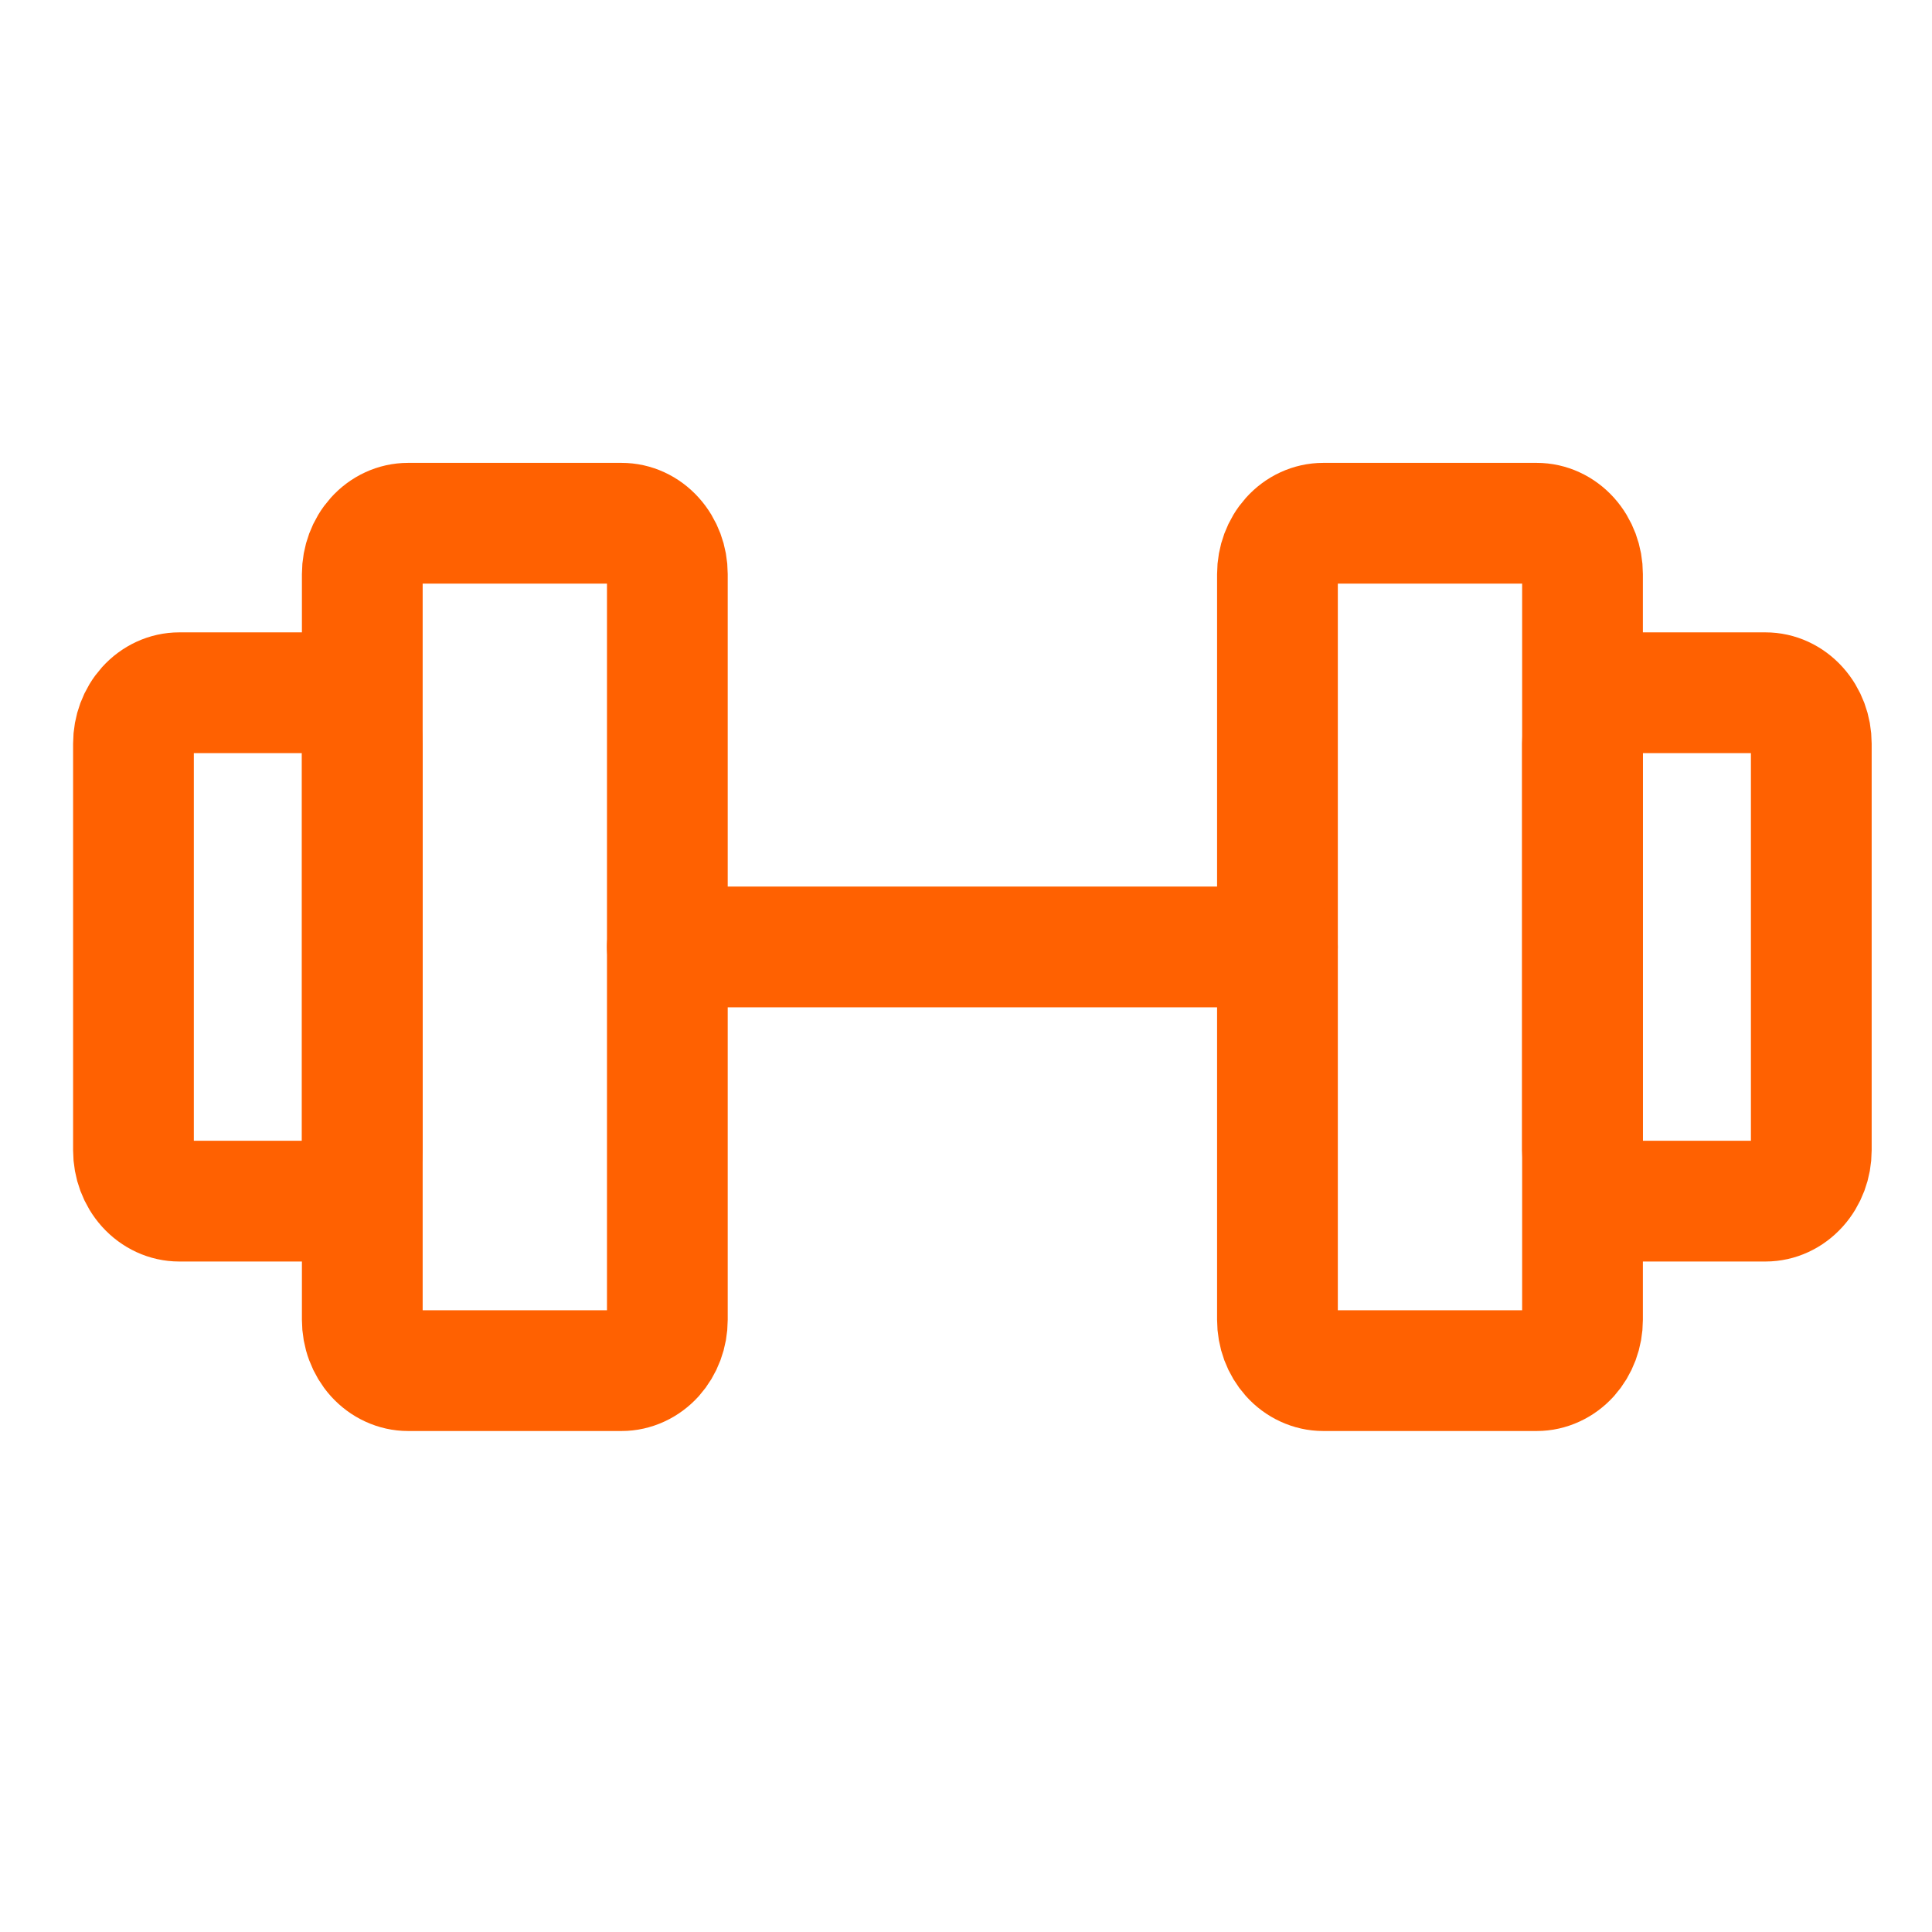
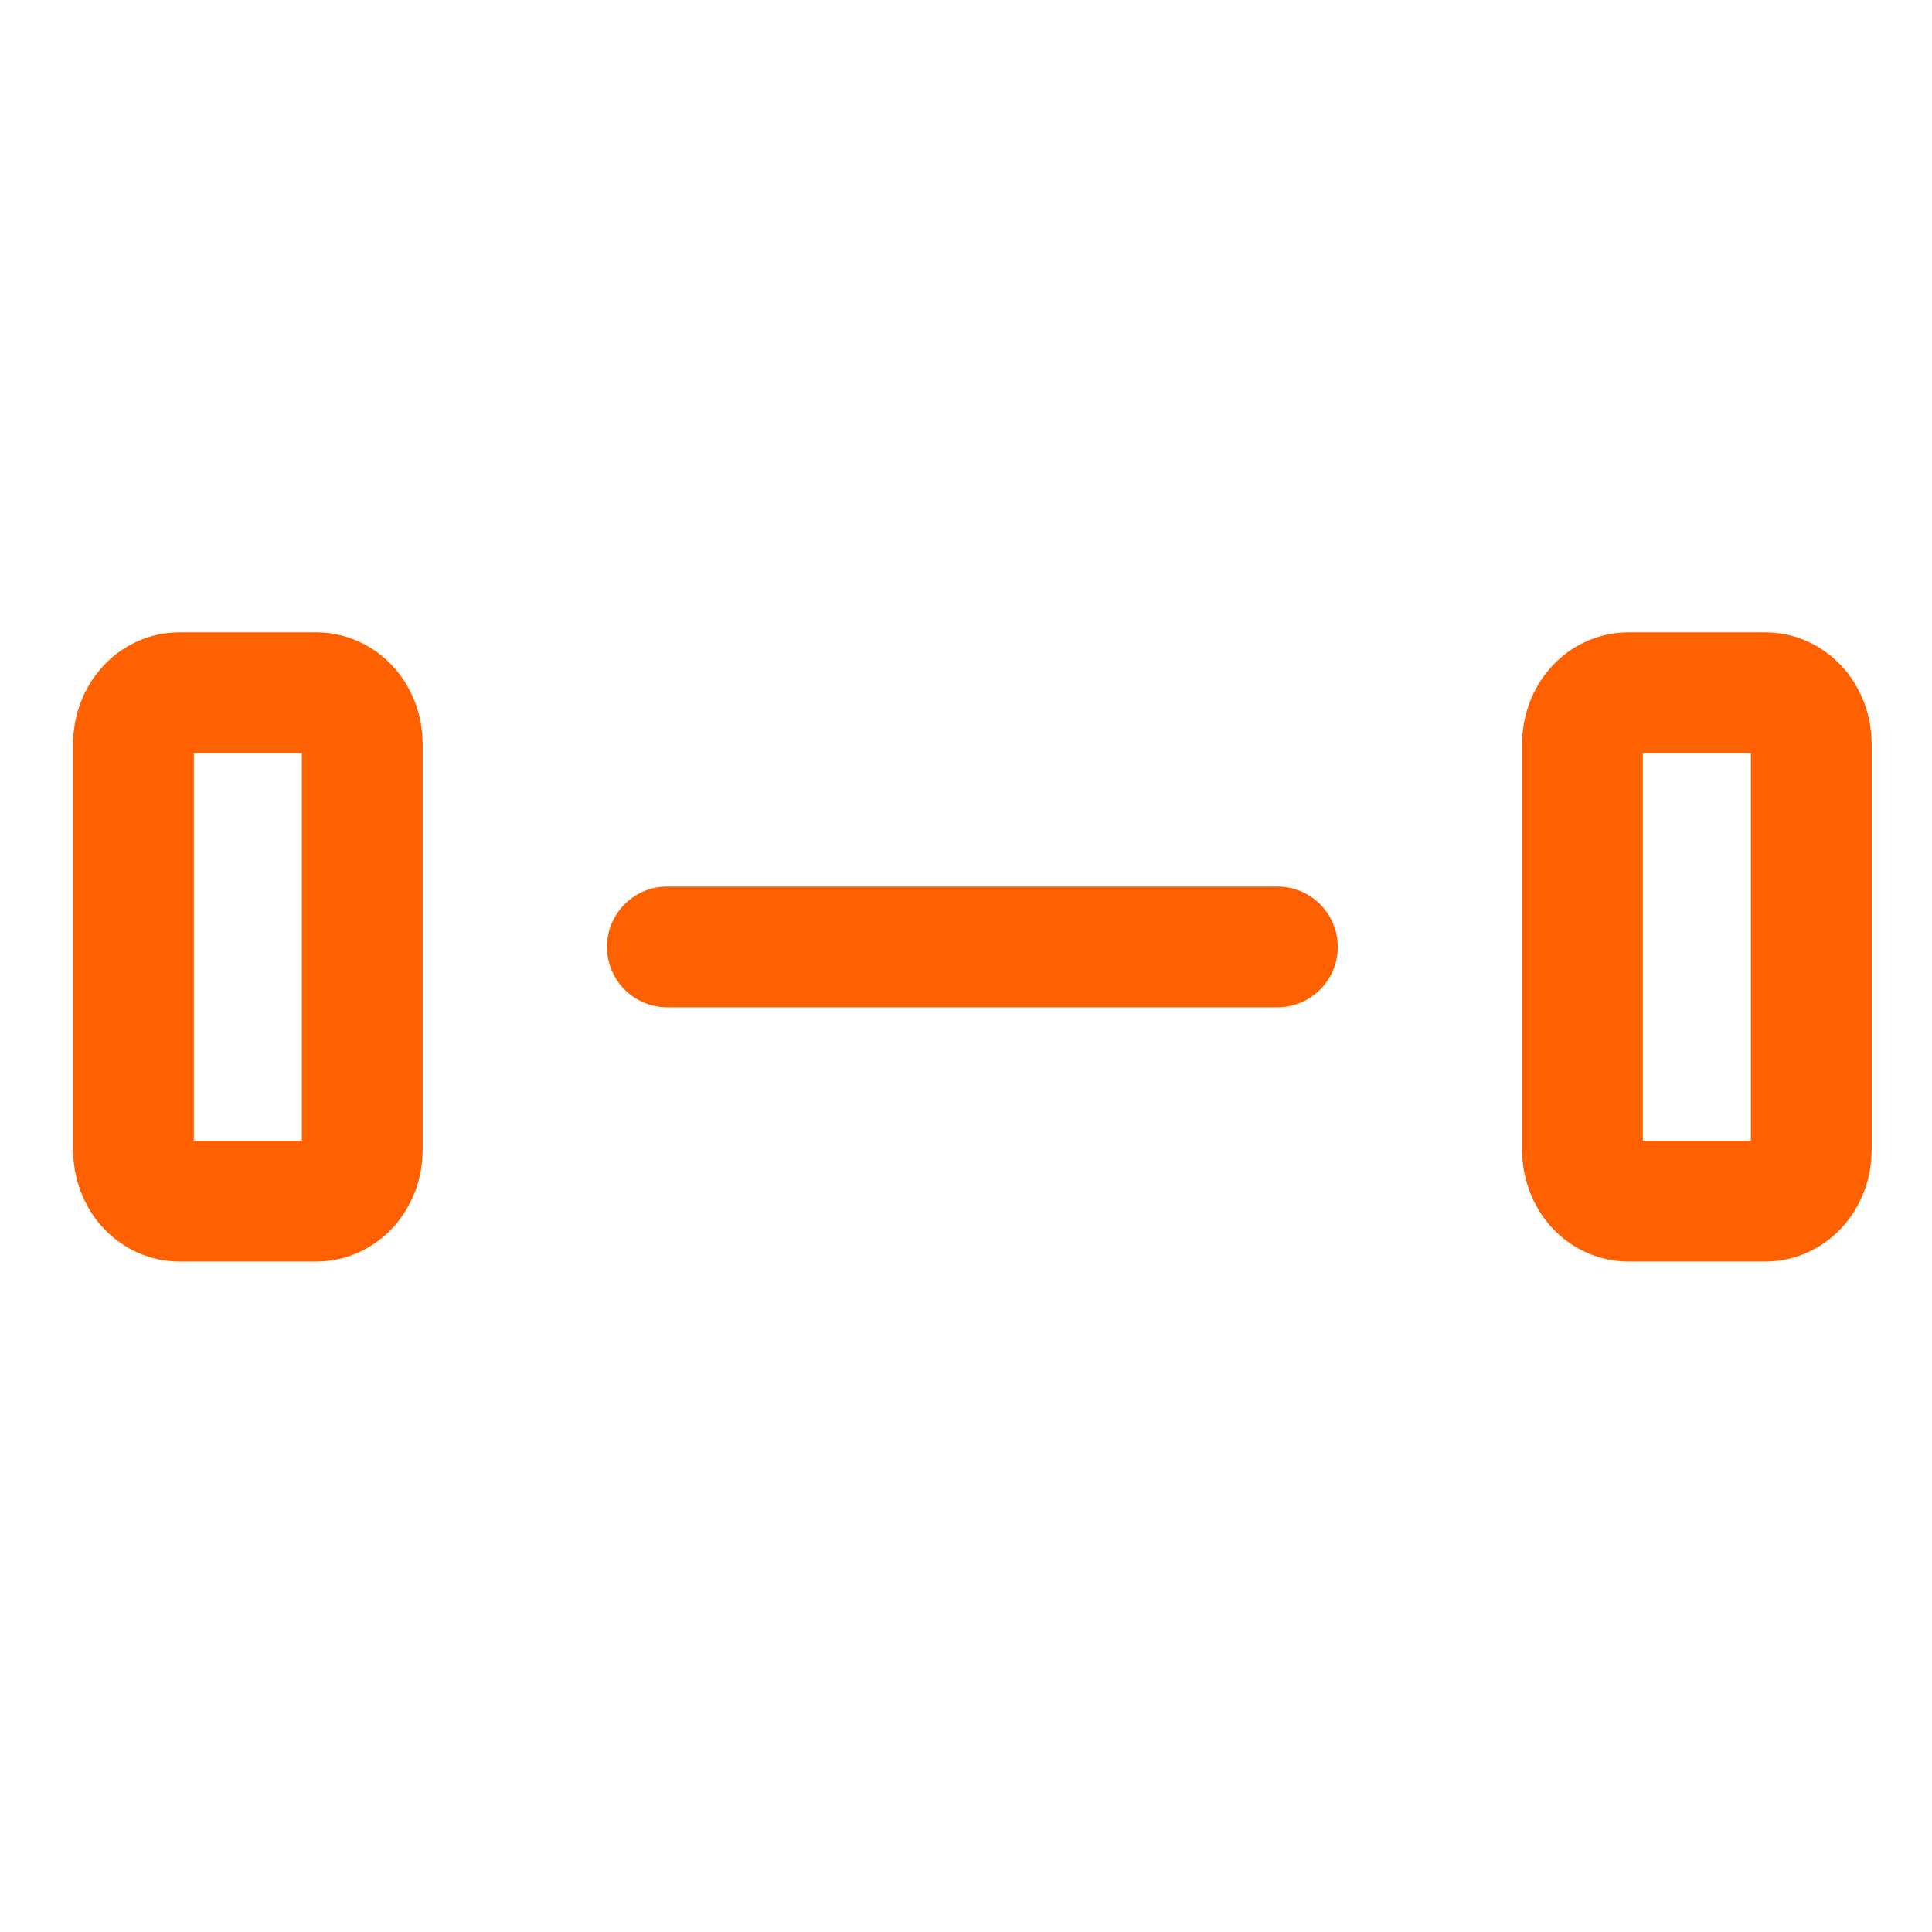
<svg xmlns="http://www.w3.org/2000/svg" width="48" height="48" viewBox="0 0 48 48" fill="none">
-   <path d="M15.443 13H10.138C9.836 13 9.547 13.133 9.334 13.37C9.121 13.607 9.001 13.928 9.001 14.263V32.789C9.001 32.955 9.03 33.12 9.088 33.273C9.145 33.426 9.228 33.565 9.334 33.683C9.44 33.8 9.565 33.893 9.703 33.956C9.841 34.02 9.989 34.053 10.138 34.053H15.443C15.592 34.053 15.74 34.02 15.878 33.956C16.016 33.893 16.141 33.8 16.247 33.683C16.352 33.565 16.436 33.426 16.493 33.273C16.55 33.12 16.58 32.955 16.58 32.789V14.263C16.58 13.928 16.46 13.607 16.247 13.37C16.034 13.133 15.745 13 15.443 13ZM38.18 13H32.875C32.573 13 32.284 13.133 32.071 13.37C31.858 13.607 31.738 13.928 31.738 14.263V32.789C31.738 32.955 31.767 33.12 31.824 33.273C31.881 33.426 31.965 33.565 32.071 33.683C32.176 33.8 32.302 33.893 32.44 33.956C32.578 34.02 32.725 34.053 32.875 34.053H38.18C38.329 34.053 38.477 34.02 38.615 33.956C38.753 33.893 38.878 33.8 38.984 33.683C39.089 33.565 39.173 33.426 39.23 33.273C39.287 33.12 39.317 32.955 39.317 32.789V14.263C39.317 13.928 39.197 13.607 38.984 13.37C38.77 13.133 38.481 13 38.18 13Z" stroke="#FF6101" stroke-width="3" stroke-linecap="round" stroke-linejoin="round" />
  <path d="M16.579 23.526H31.737M3.316 28.579V18.474C3.316 18.139 3.436 17.818 3.649 17.581C3.863 17.344 4.152 17.211 4.453 17.211H7.864C8.165 17.211 8.454 17.344 8.668 17.581C8.881 17.818 9.001 18.139 9.001 18.474V28.579C9.001 28.914 8.881 29.235 8.668 29.472C8.454 29.709 8.165 29.842 7.864 29.842H4.453C4.152 29.842 3.863 29.709 3.649 29.472C3.436 29.235 3.316 28.914 3.316 28.579ZM45.001 28.579V18.474C45.001 18.139 44.881 17.818 44.667 17.581C44.454 17.344 44.165 17.211 43.864 17.211H40.453C40.152 17.211 39.862 17.344 39.649 17.581C39.436 17.818 39.316 18.139 39.316 18.474V28.579C39.316 28.914 39.436 29.235 39.649 29.472C39.862 29.709 40.152 29.842 40.453 29.842H43.864C44.165 29.842 44.454 29.709 44.667 29.472C44.881 29.235 45.001 28.914 45.001 28.579Z" stroke="#FF6101" stroke-width="3" stroke-linecap="round" stroke-linejoin="round" />
</svg>